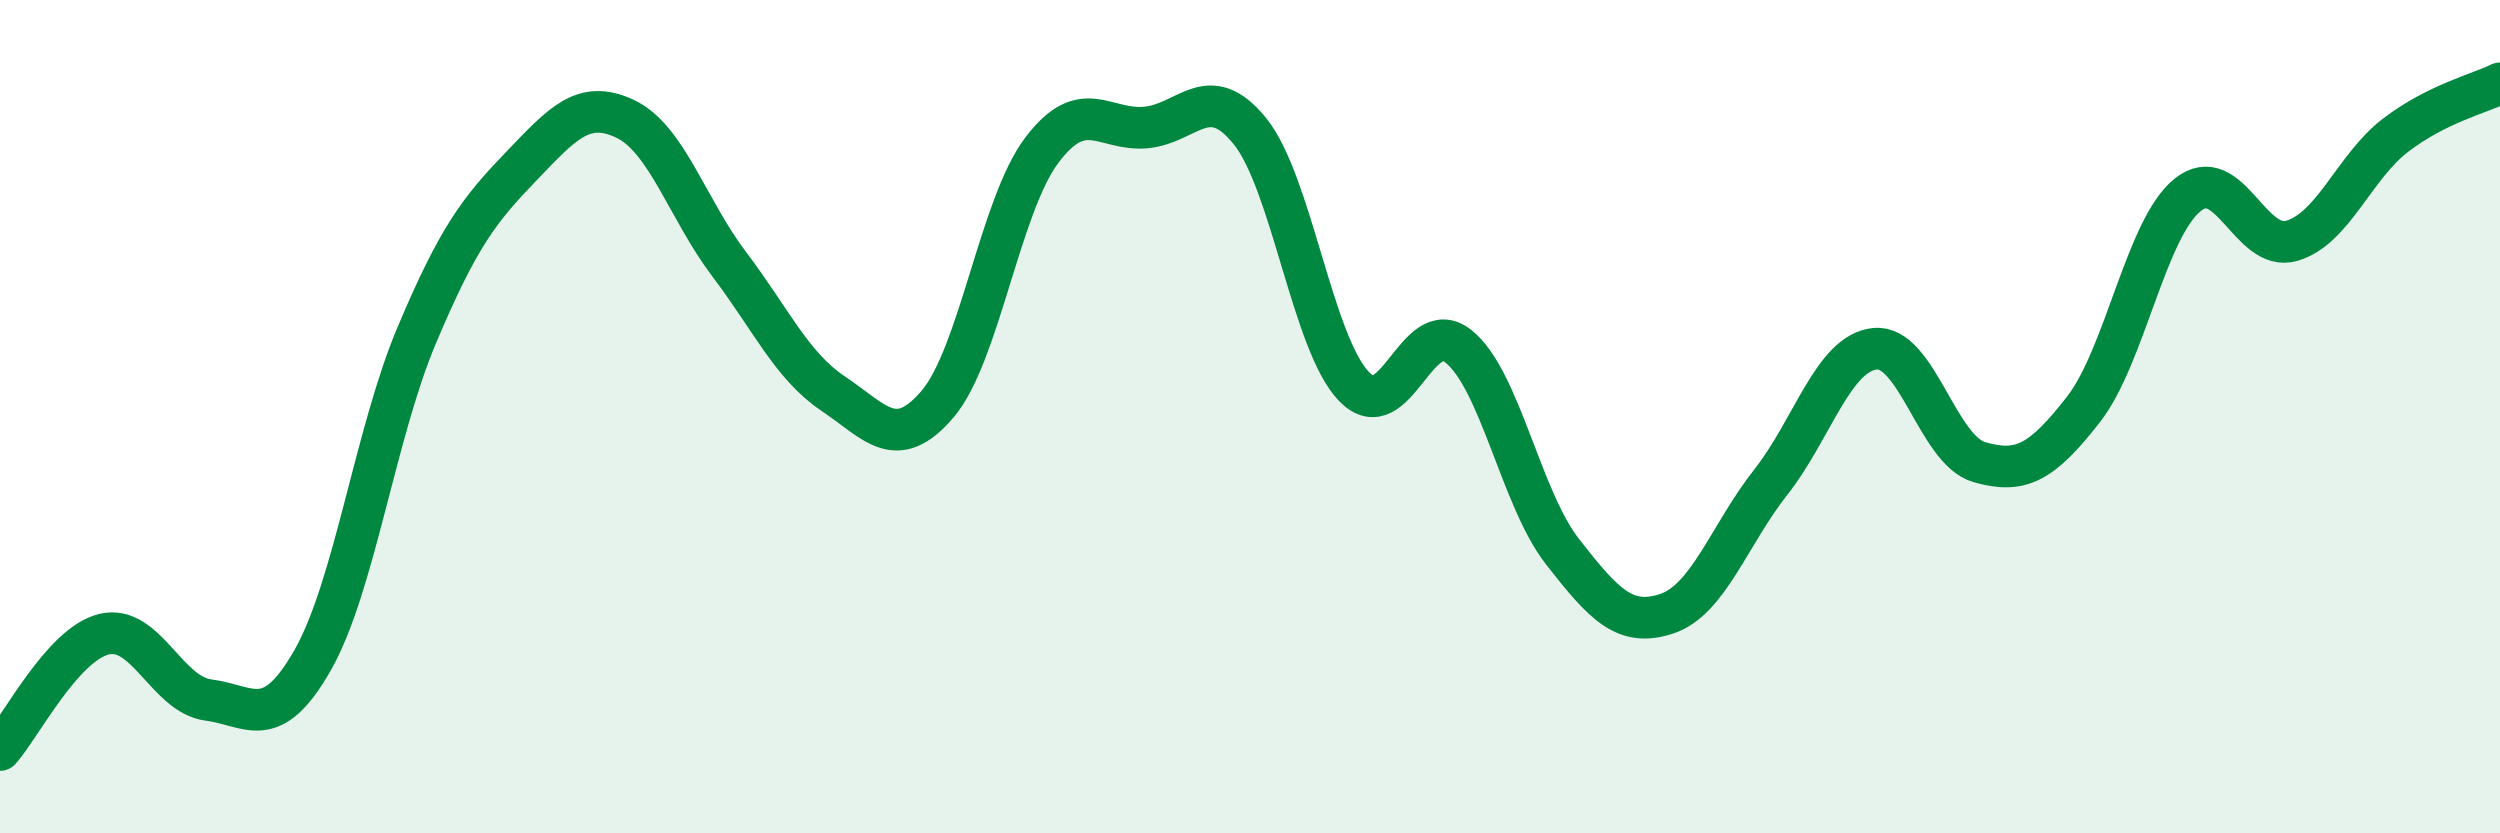
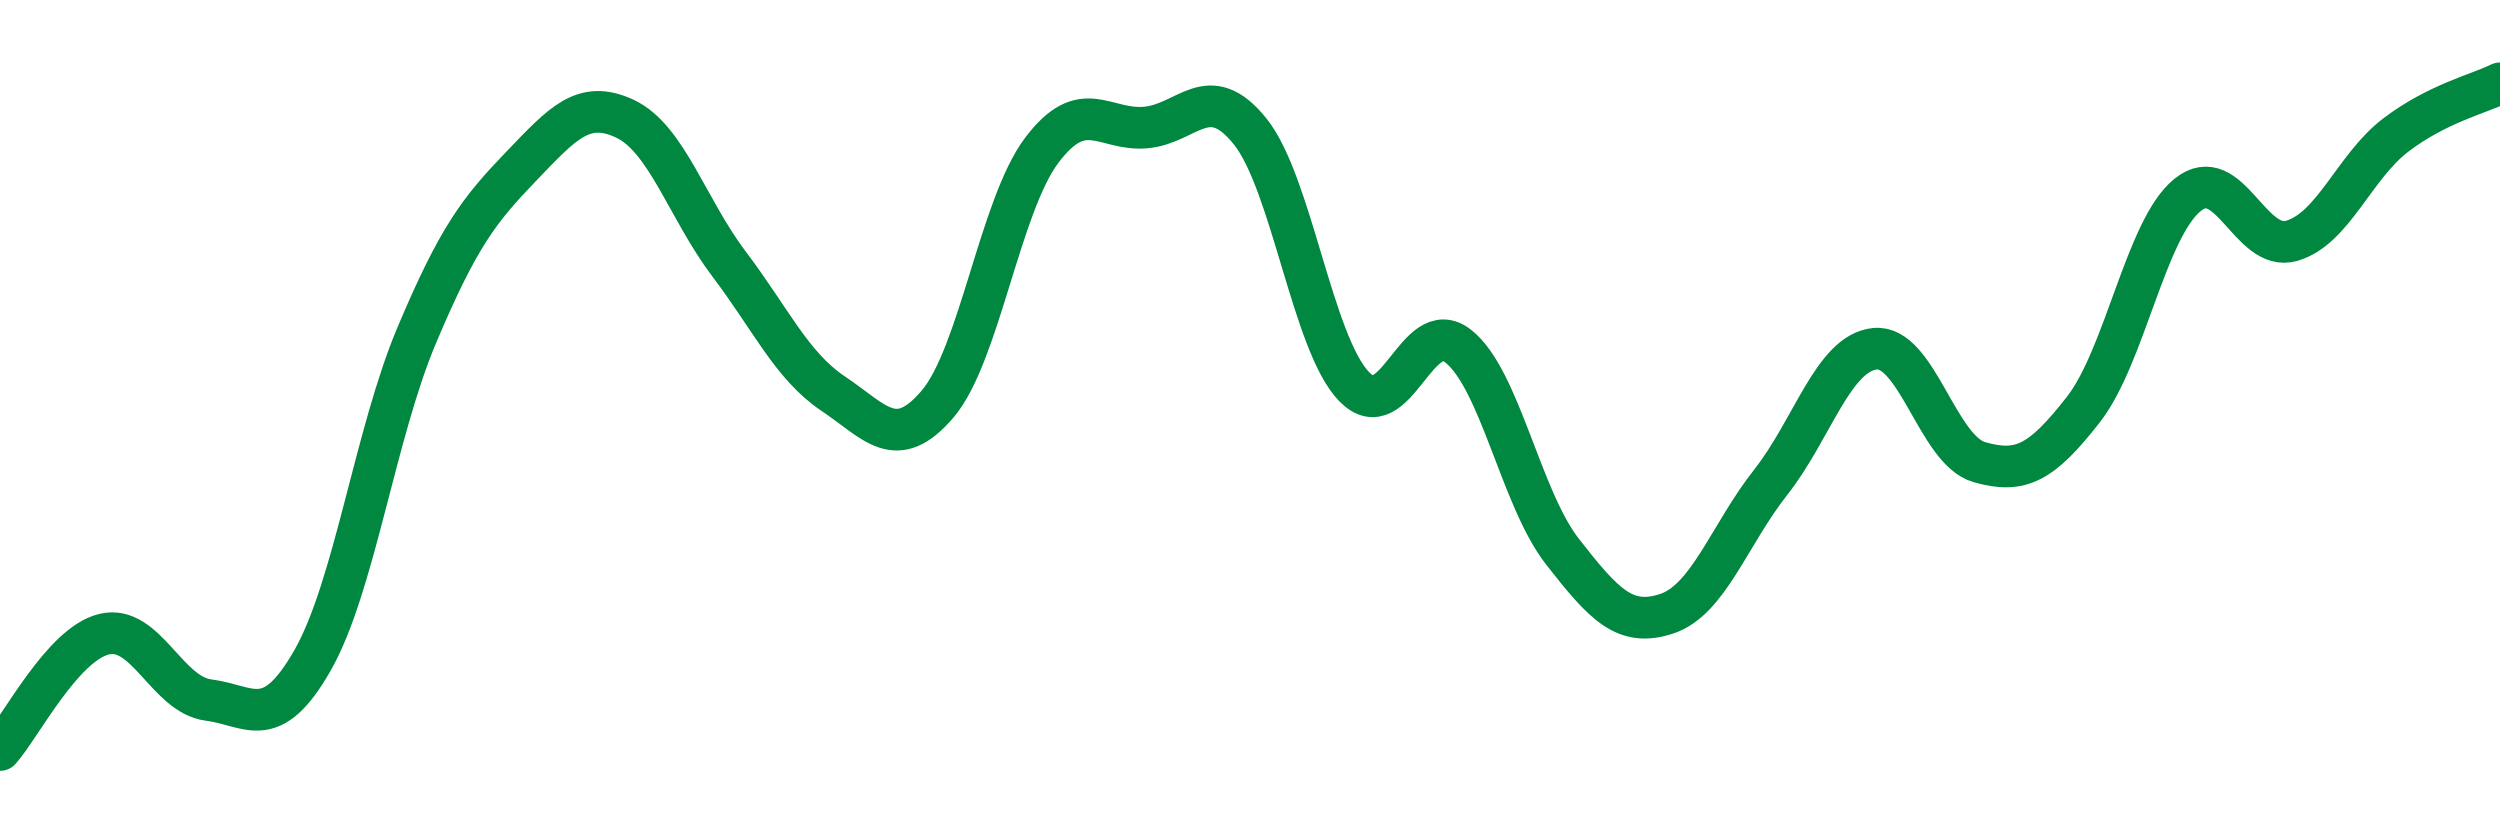
<svg xmlns="http://www.w3.org/2000/svg" width="60" height="20" viewBox="0 0 60 20">
-   <path d="M 0,18 C 0.5,17.44 1.5,15.46 2.5,15.22 C 3.5,14.98 4,16.67 5,16.8 C 6,16.93 6.5,17.6 7.5,15.85 C 8.5,14.1 9,10.42 10,8.05 C 11,5.68 11.5,5.04 12.5,4 C 13.5,2.96 14,2.38 15,2.85 C 16,3.32 16.5,5.02 17.5,6.34 C 18.5,7.66 19,8.78 20,9.45 C 21,10.12 21.5,10.87 22.5,9.7 C 23.5,8.53 24,4.94 25,3.61 C 26,2.28 26.5,3.15 27.5,3.06 C 28.5,2.97 29,1.91 30,3.15 C 31,4.39 31.5,8.25 32.5,9.28 C 33.5,10.31 34,7.52 35,8.31 C 36,9.1 36.5,11.96 37.5,13.24 C 38.5,14.52 39,15.06 40,14.73 C 41,14.4 41.5,12.84 42.5,11.57 C 43.5,10.3 44,8.47 45,8.37 C 46,8.27 46.5,10.8 47.5,11.09 C 48.5,11.38 49,11.11 50,9.83 C 51,8.55 51.5,5.49 52.5,4.68 C 53.5,3.87 54,6.07 55,5.78 C 56,5.49 56.5,4 57.5,3.24 C 58.5,2.48 59.5,2.25 60,2L60 20L0 20Z" fill="#008740" opacity="0.1" stroke-linecap="round" stroke-linejoin="round" />
  <path d="M 0,18 C 0.5,17.44 1.5,15.46 2.5,15.22 C 3.5,14.98 4,16.67 5,16.8 C 6,16.93 6.5,17.6 7.5,15.85 C 8.5,14.1 9,10.42 10,8.05 C 11,5.68 11.5,5.04 12.5,4 C 13.5,2.96 14,2.38 15,2.85 C 16,3.32 16.5,5.02 17.5,6.34 C 18.5,7.66 19,8.78 20,9.45 C 21,10.12 21.5,10.87 22.5,9.7 C 23.5,8.53 24,4.94 25,3.61 C 26,2.28 26.5,3.15 27.5,3.06 C 28.5,2.97 29,1.91 30,3.15 C 31,4.39 31.5,8.25 32.5,9.28 C 33.5,10.31 34,7.52 35,8.31 C 36,9.1 36.5,11.96 37.5,13.24 C 38.5,14.52 39,15.06 40,14.73 C 41,14.4 41.5,12.84 42.5,11.57 C 43.5,10.3 44,8.47 45,8.37 C 46,8.27 46.5,10.8 47.5,11.09 C 48.5,11.38 49,11.11 50,9.83 C 51,8.55 51.5,5.49 52.5,4.68 C 53.5,3.87 54,6.07 55,5.78 C 56,5.49 56.5,4 57.5,3.24 C 58.5,2.48 59.5,2.25 60,2" stroke="#008740" stroke-width="1" fill="none" stroke-linecap="round" stroke-linejoin="round" />
</svg>